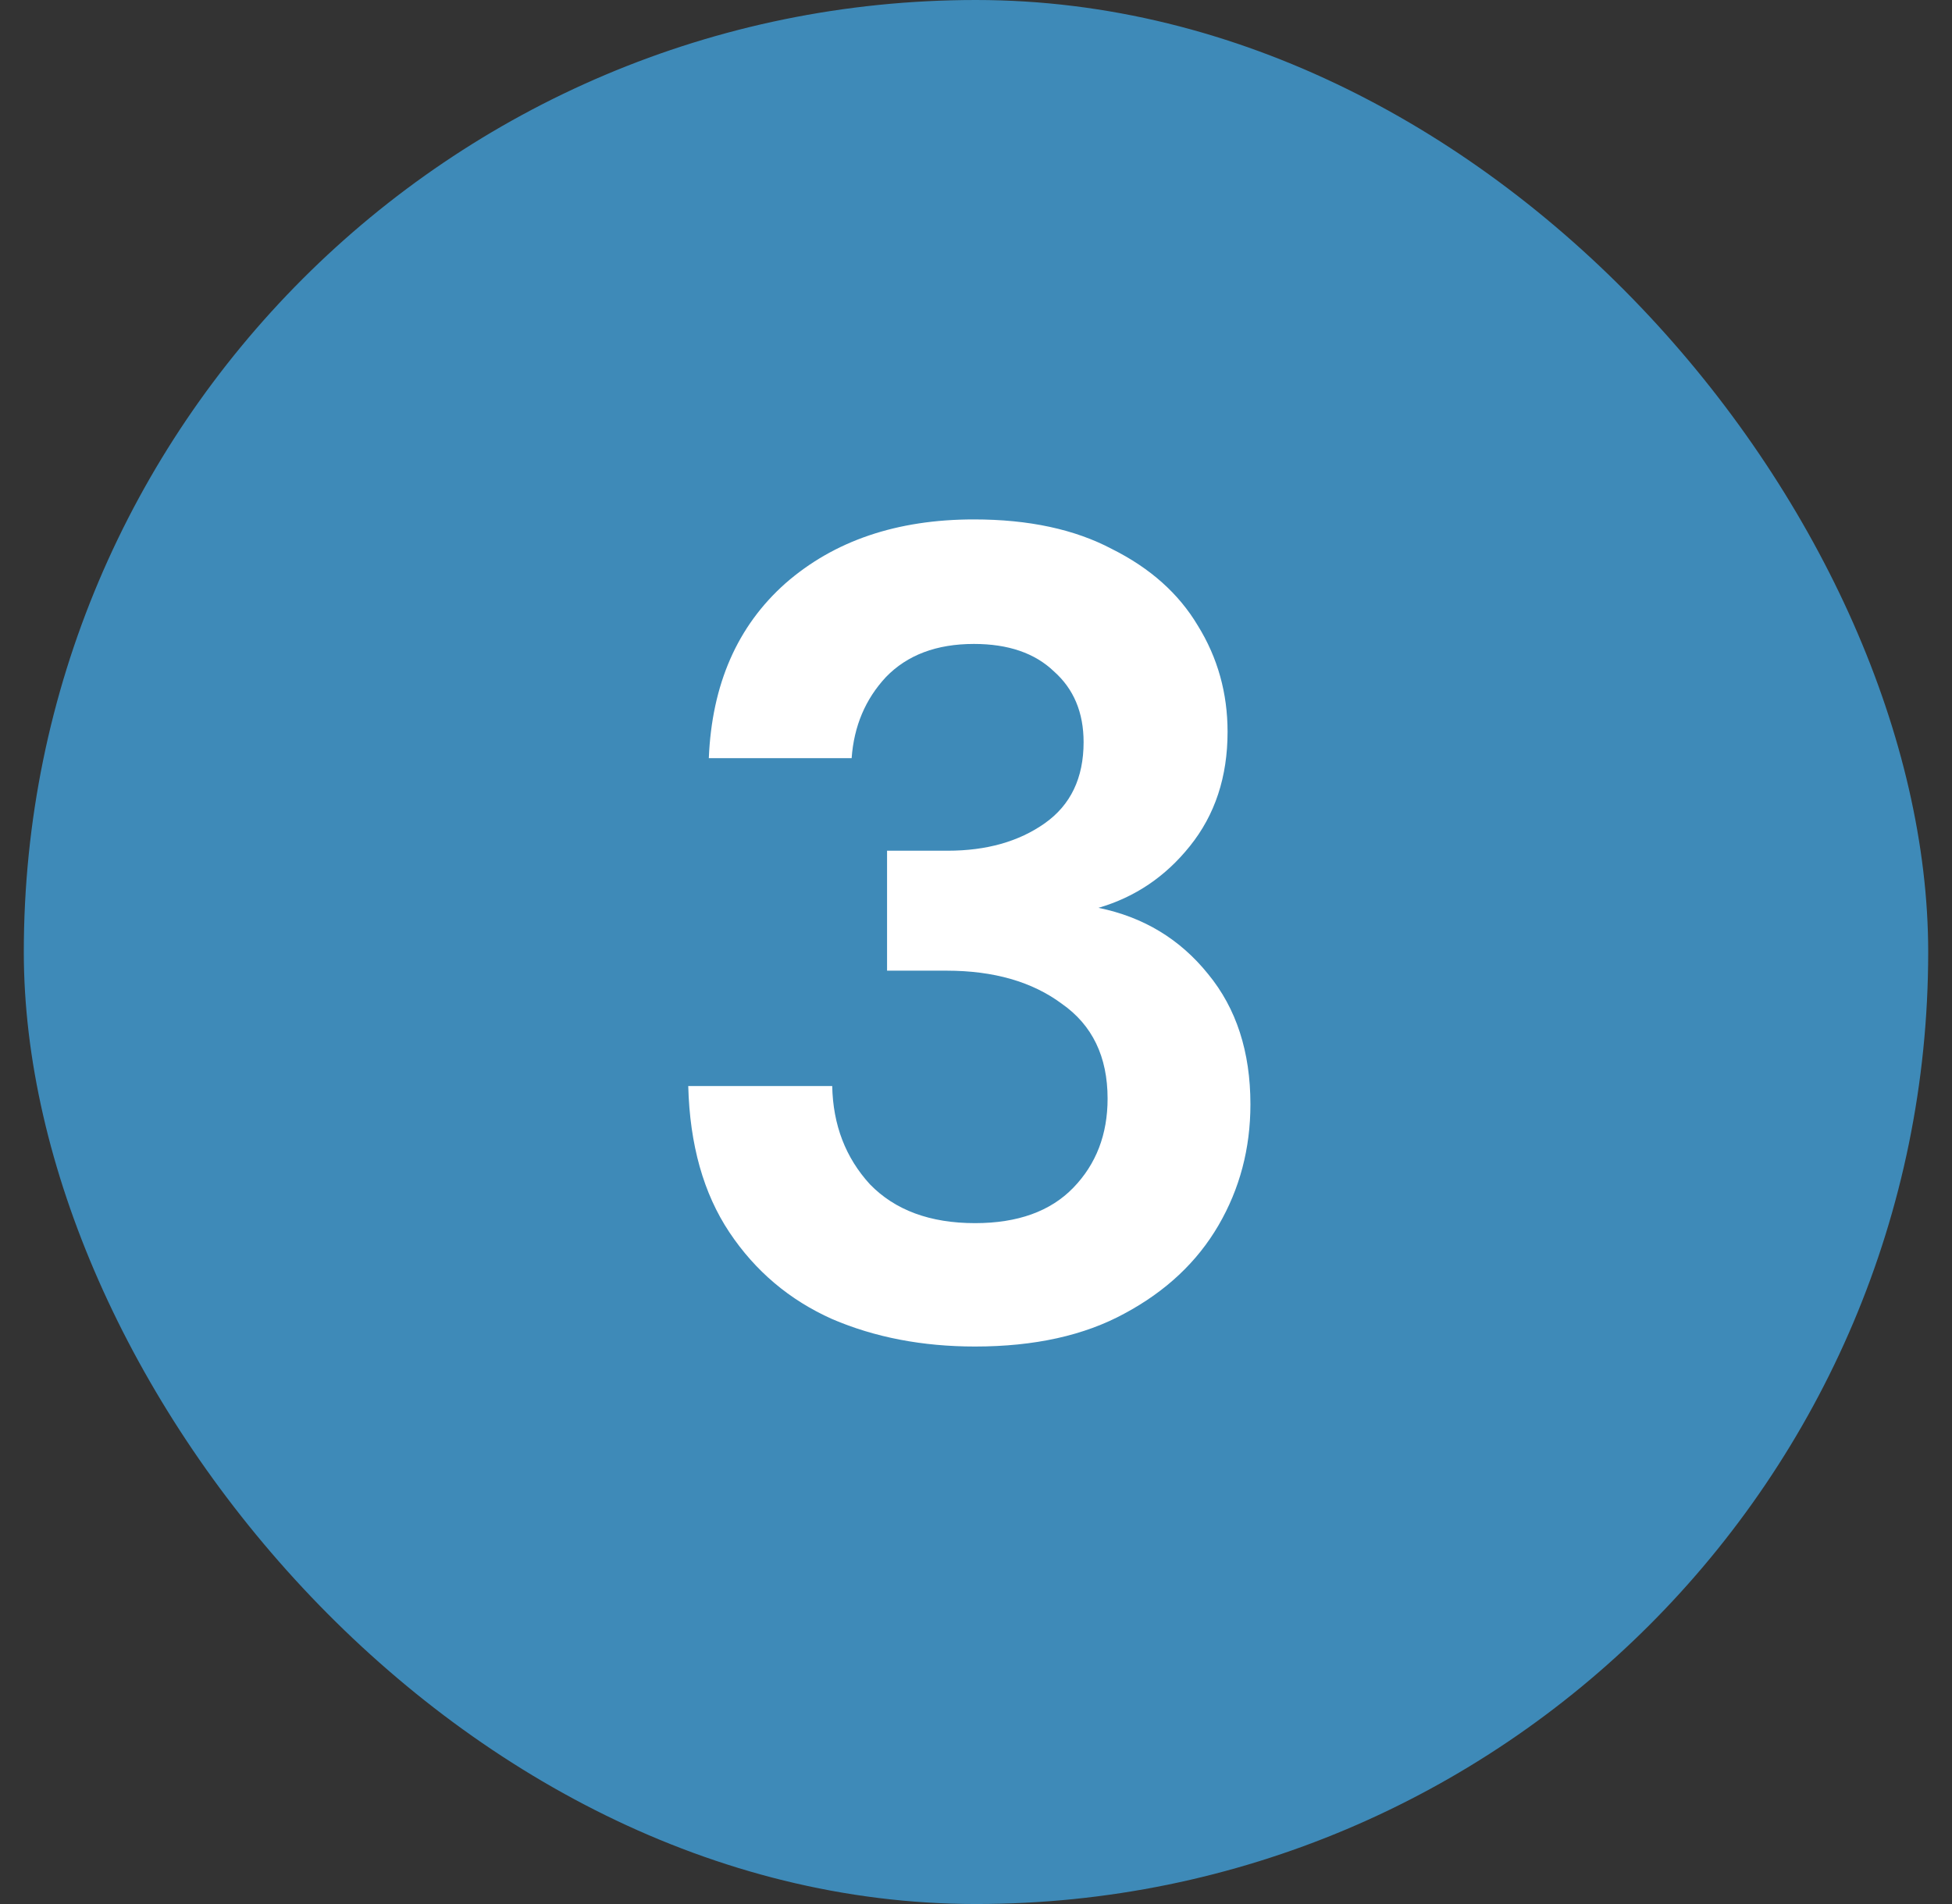
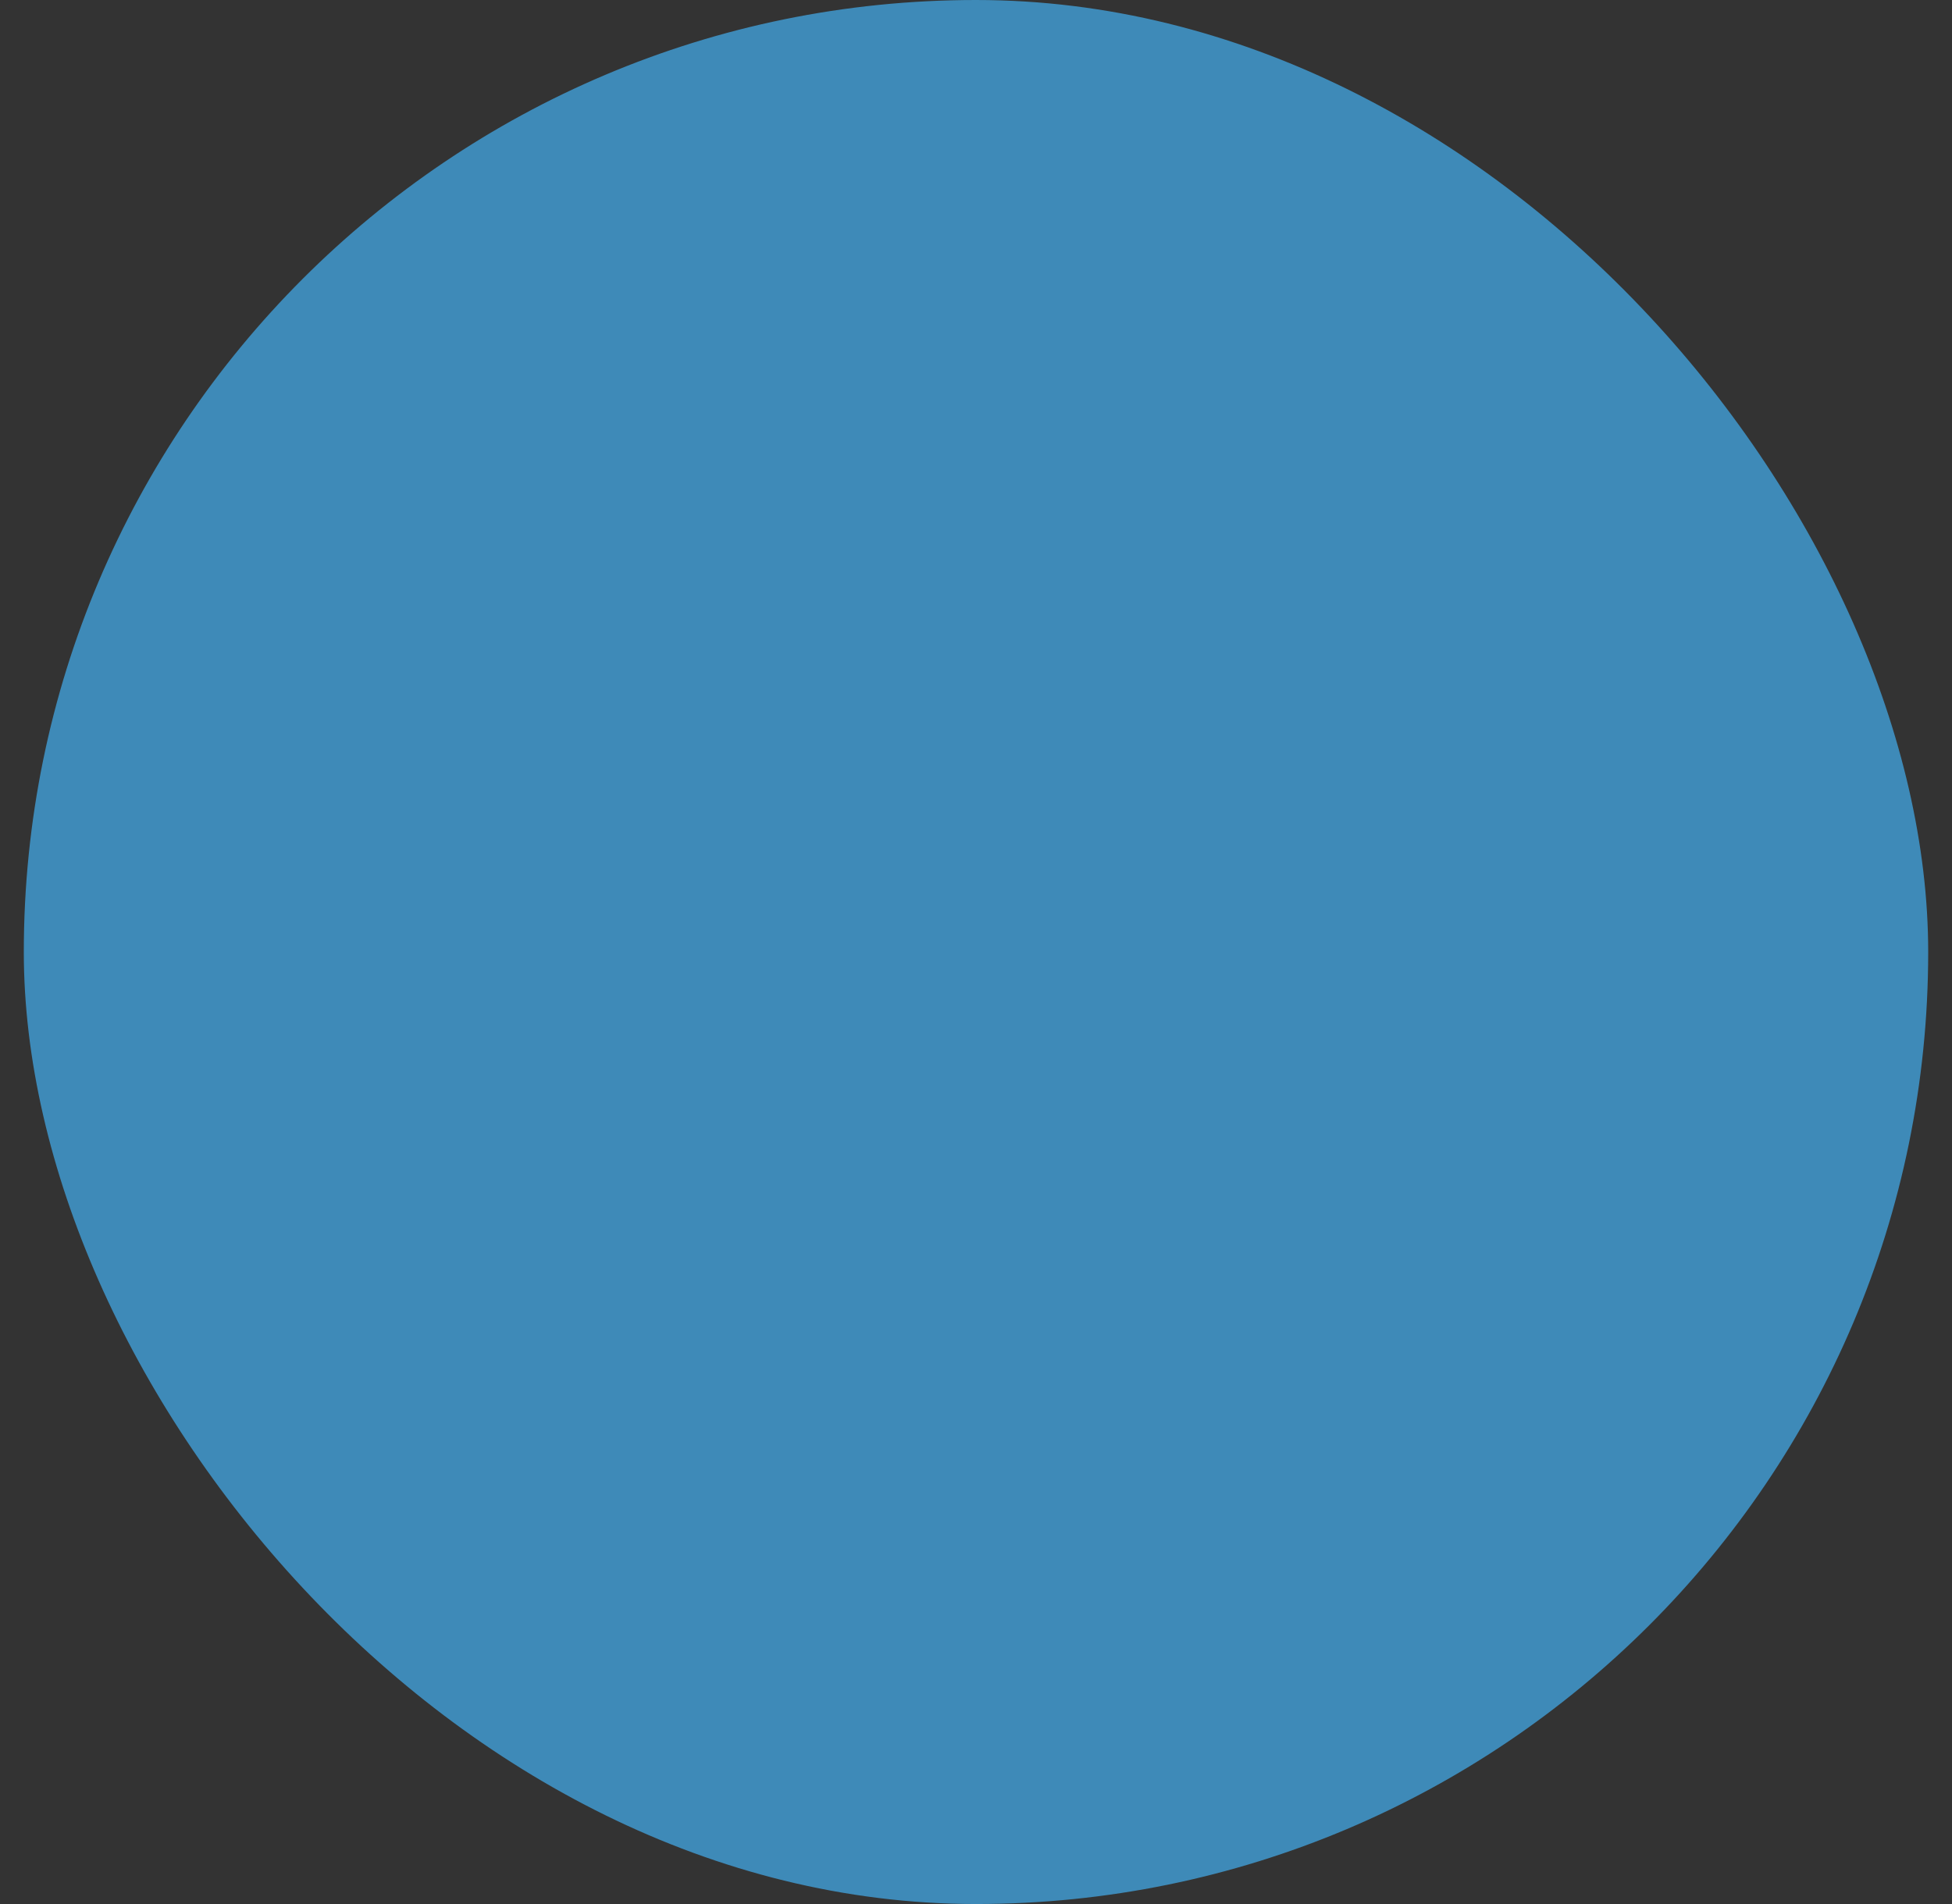
<svg xmlns="http://www.w3.org/2000/svg" width="41" height="40" viewBox="0 0 41 40" fill="none">
  <rect x="0" y="0" width="41" height="40" fill="#333333" stroke="none" />
  <rect x="0.5" width="40" height="40" rx="20" fill="#3E8AB8" />
-   <path d="M20.48 28.288C19.376 28.288 18.376 28.096 17.48 27.712C16.584 27.312 15.864 26.704 15.32 25.888C14.776 25.072 14.488 24.048 14.456 22.816H17.48C17.496 23.632 17.76 24.32 18.272 24.88C18.8 25.424 19.536 25.696 20.48 25.696C21.376 25.696 22.064 25.448 22.544 24.952C23.024 24.456 23.264 23.832 23.264 23.08C23.264 22.2 22.944 21.536 22.304 21.088C21.68 20.624 20.872 20.392 19.88 20.392H18.632V17.872H19.904C20.72 17.872 21.4 17.68 21.944 17.296C22.488 16.912 22.76 16.344 22.76 15.592C22.76 14.968 22.552 14.472 22.136 14.104C21.736 13.72 21.176 13.528 20.456 13.528C19.672 13.528 19.056 13.76 18.608 14.224C18.176 14.688 17.936 15.256 17.888 15.928H14.888C14.952 14.376 15.488 13.152 16.496 12.256C17.52 11.36 18.84 10.912 20.456 10.912C21.608 10.912 22.576 11.12 23.36 11.536C24.16 11.936 24.76 12.472 25.16 13.144C25.576 13.816 25.784 14.56 25.784 15.376C25.784 16.32 25.52 17.12 24.992 17.776C24.48 18.416 23.84 18.848 23.072 19.072C24.016 19.264 24.784 19.728 25.376 20.464C25.968 21.184 26.264 22.096 26.264 23.2C26.264 24.128 26.04 24.976 25.592 25.744C25.144 26.512 24.488 27.128 23.624 27.592C22.776 28.056 21.728 28.288 20.48 28.288Z" fill="white" />
</svg>